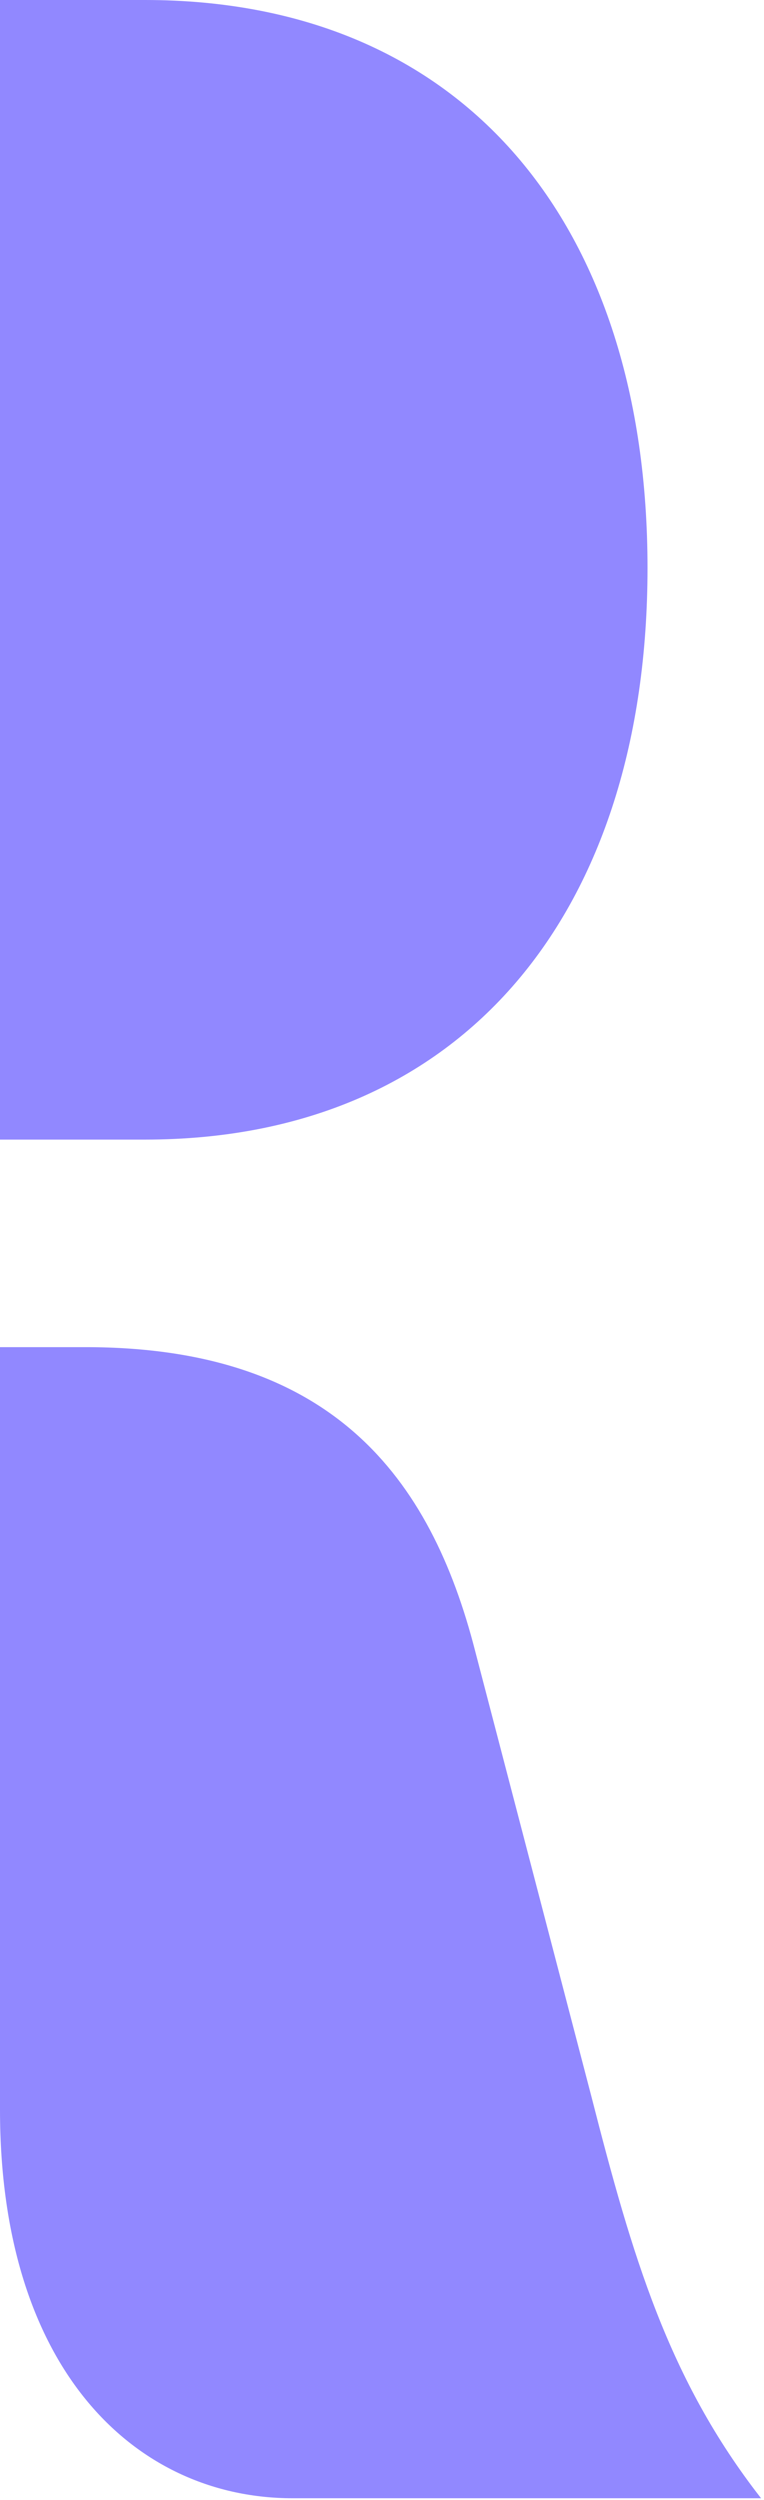
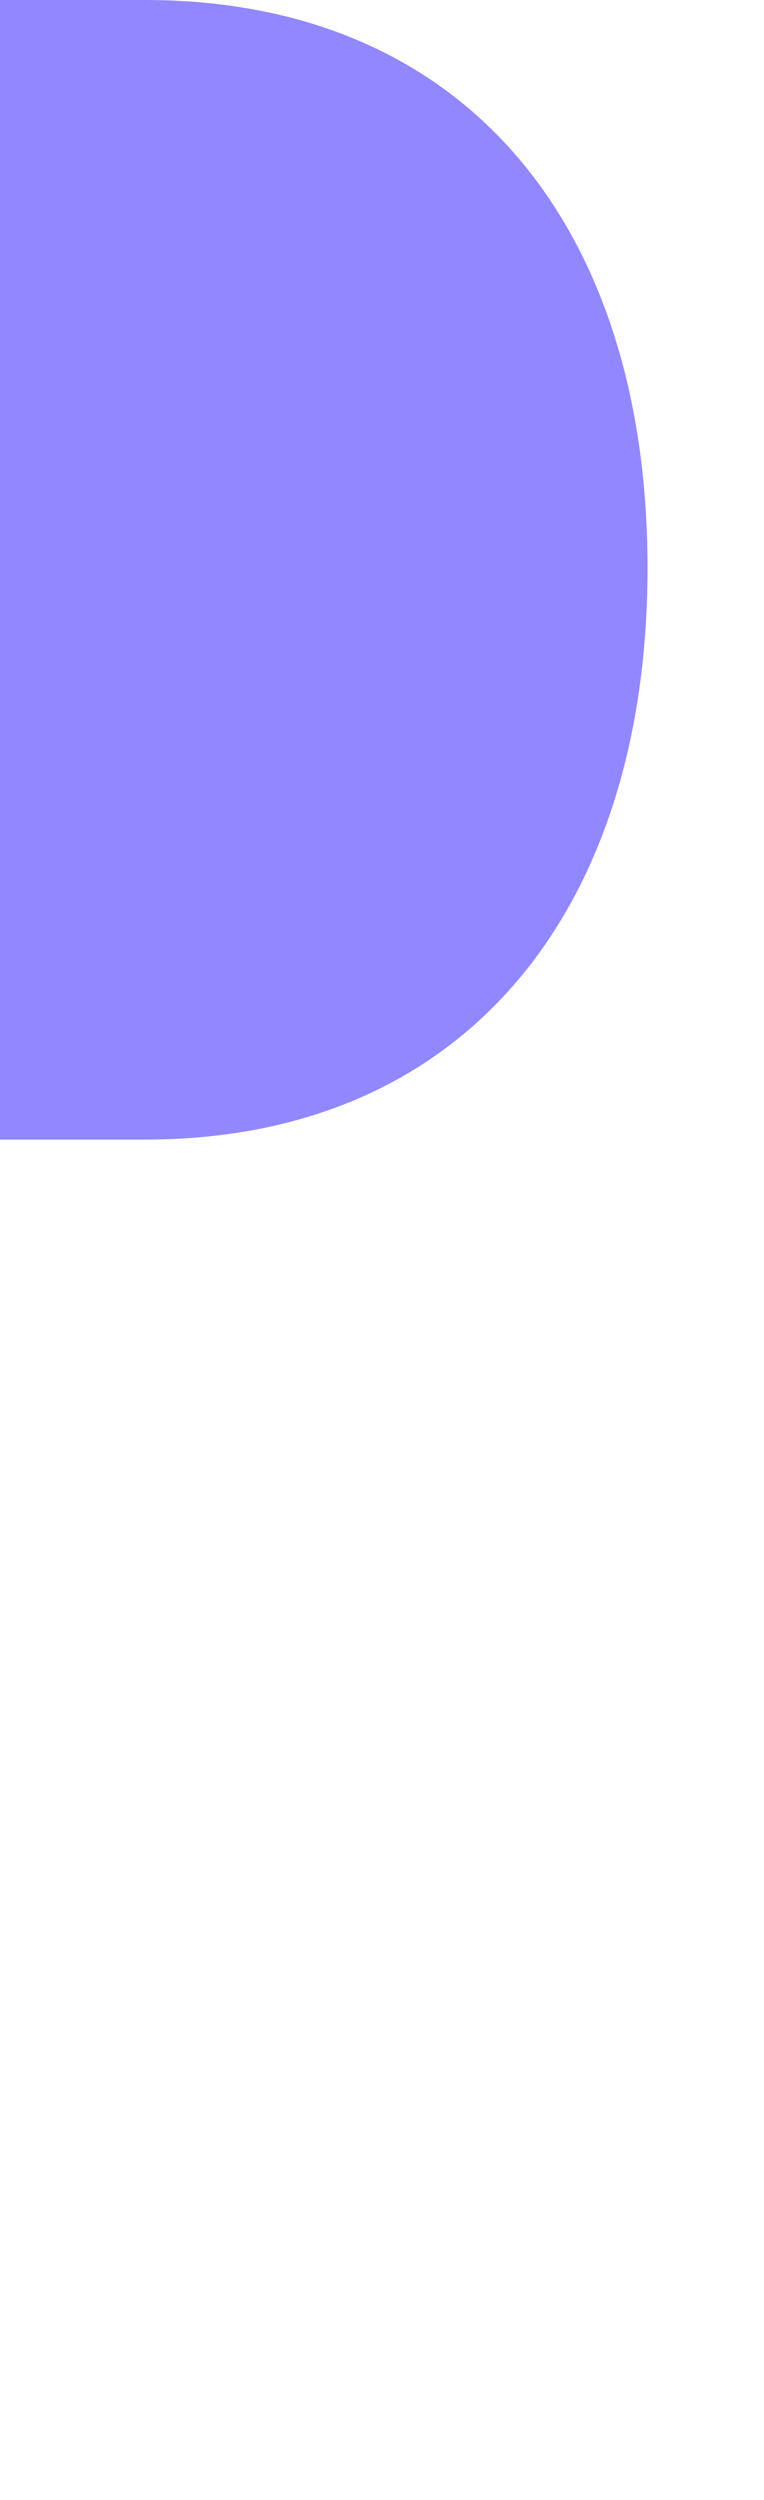
<svg xmlns="http://www.w3.org/2000/svg" width="199" height="651" viewBox="0 0 199 651" fill="none">
  <path d="M168.659 147.873C168.659 58.736 121.093 0 37.781 0H0V296.737H37.781C121.093 296.737 168.659 237.01 168.659 147.873Z" fill="#9188FF" />
-   <path d="M198.239 650.513C174.032 619.491 164.7 587.535 154.038 545.879L123.779 429.962C112.128 384.432 86.252 350.779 22.284 350.779H0C0 350.779 0 549.216 0 549.301C0 617.653 35.802 650.513 76.213 650.513H198.239Z" fill="#9188FF" />
</svg>